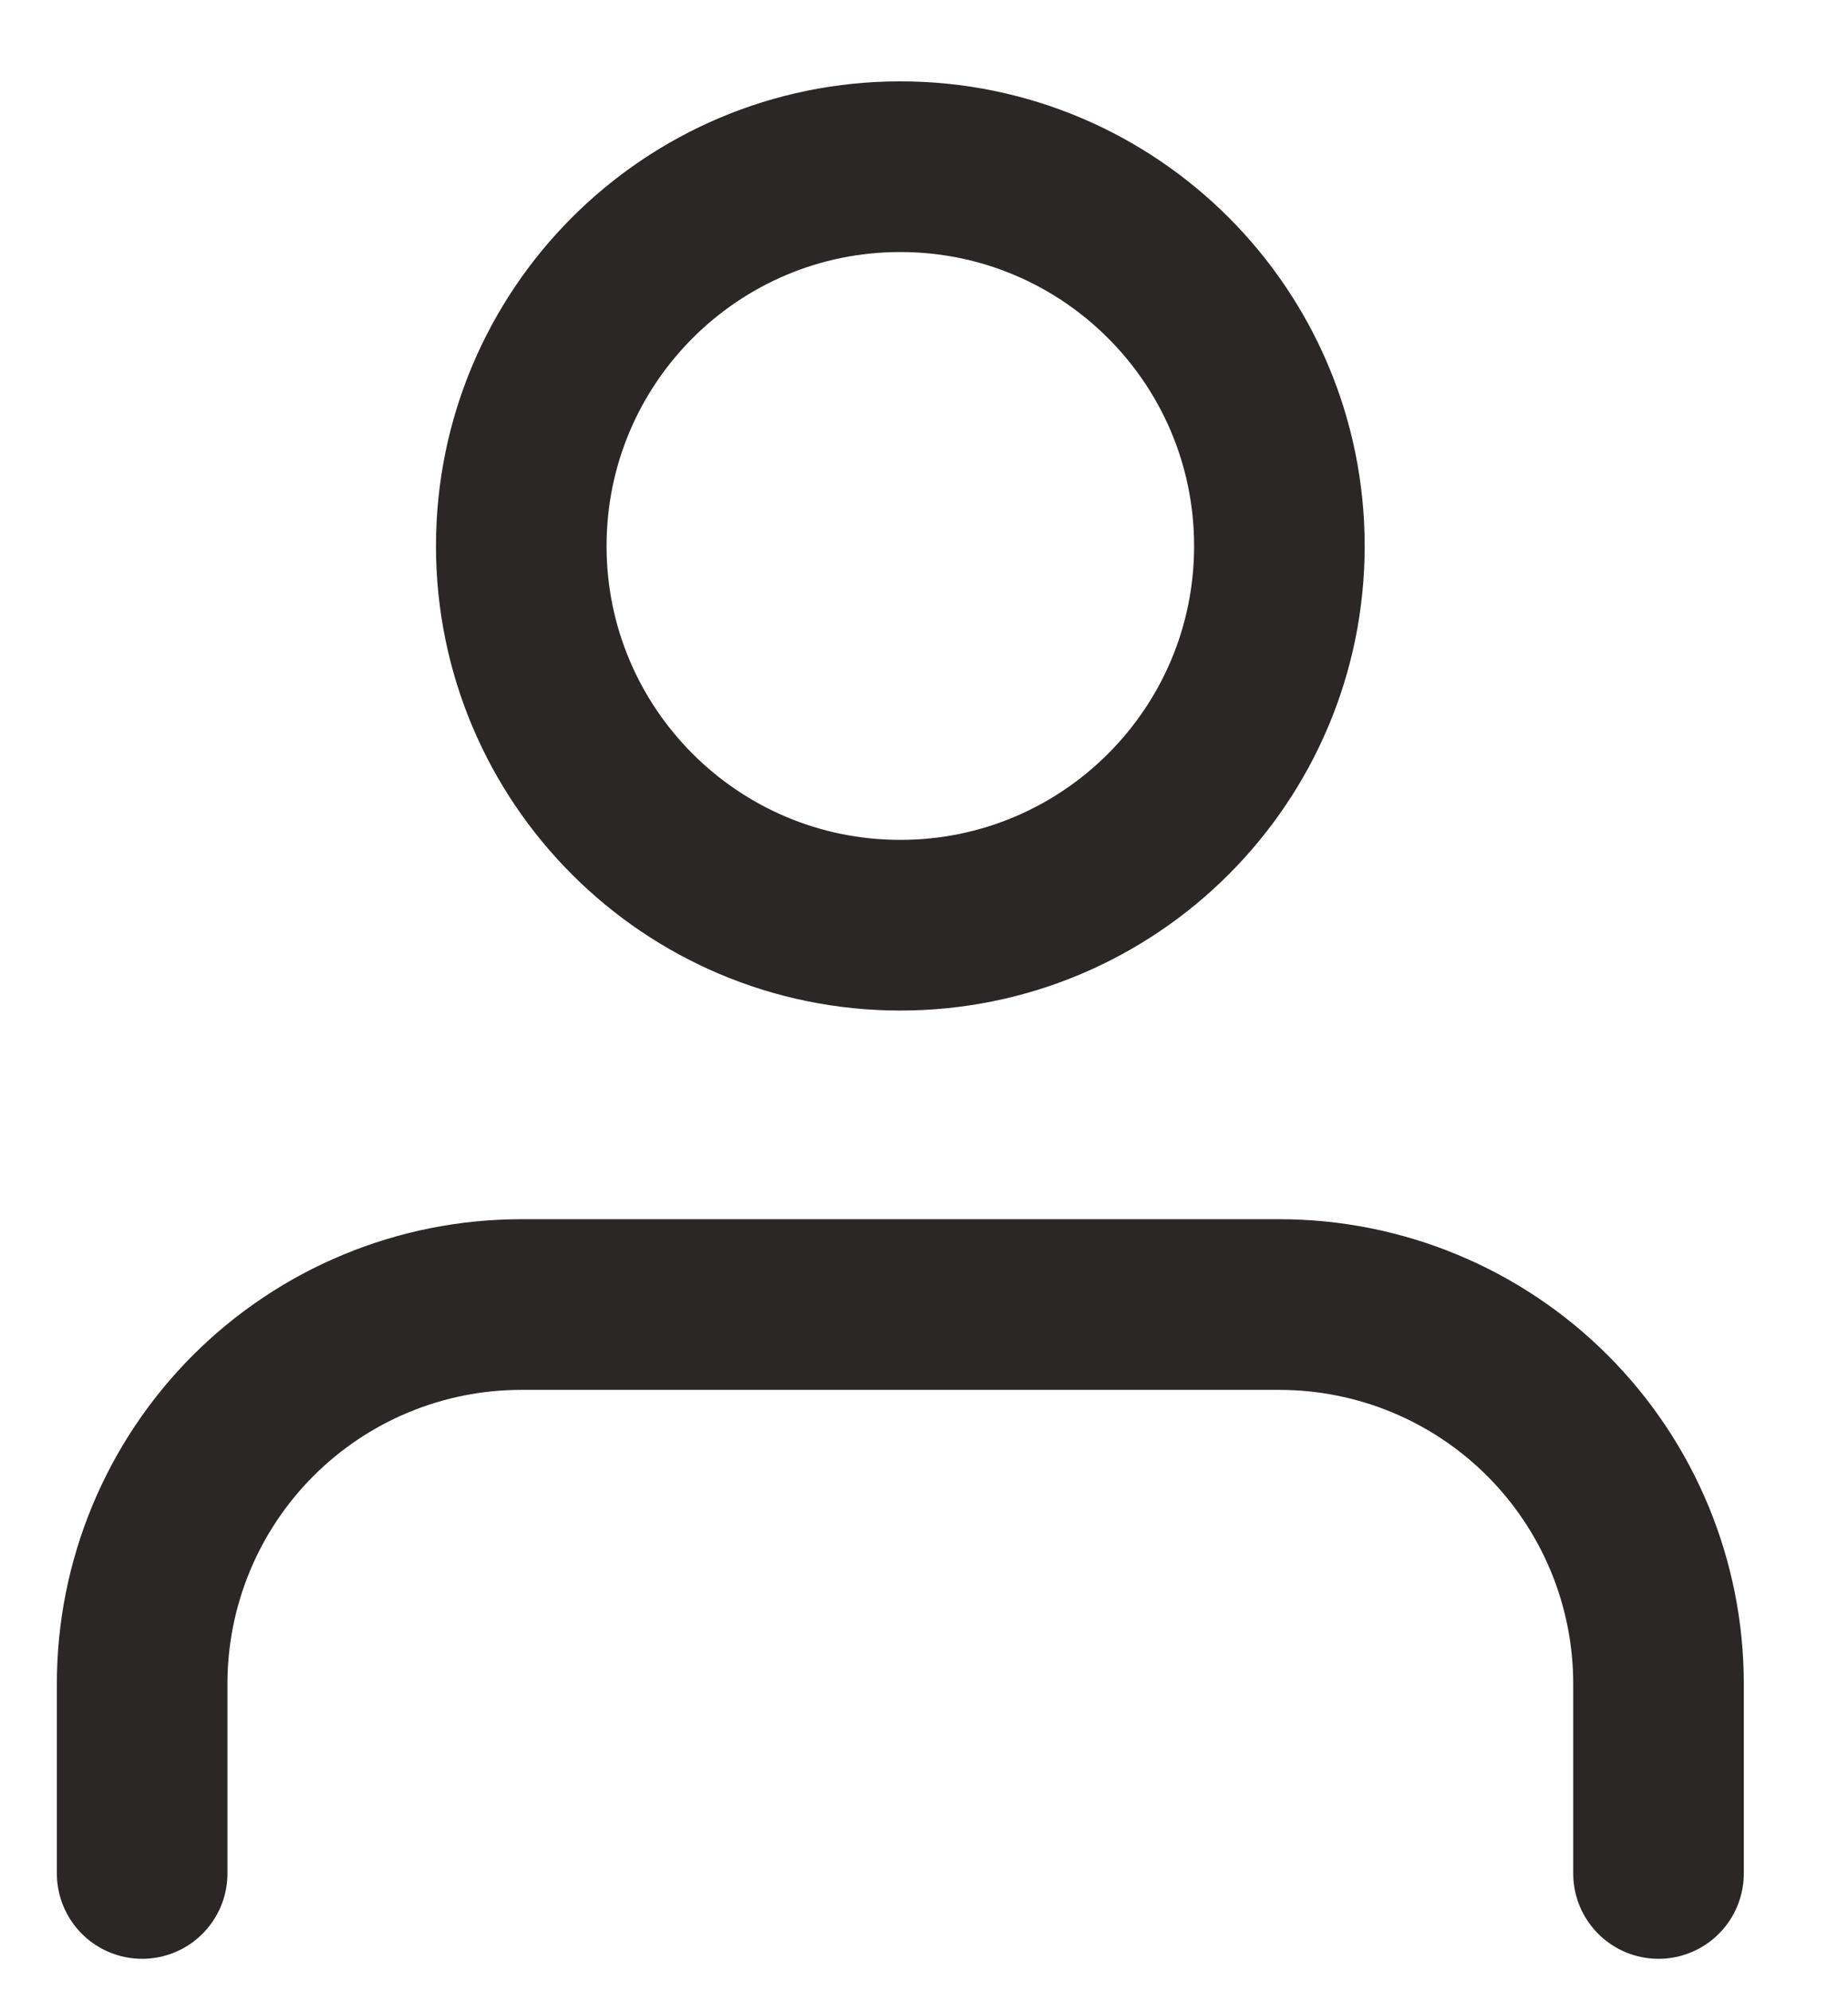
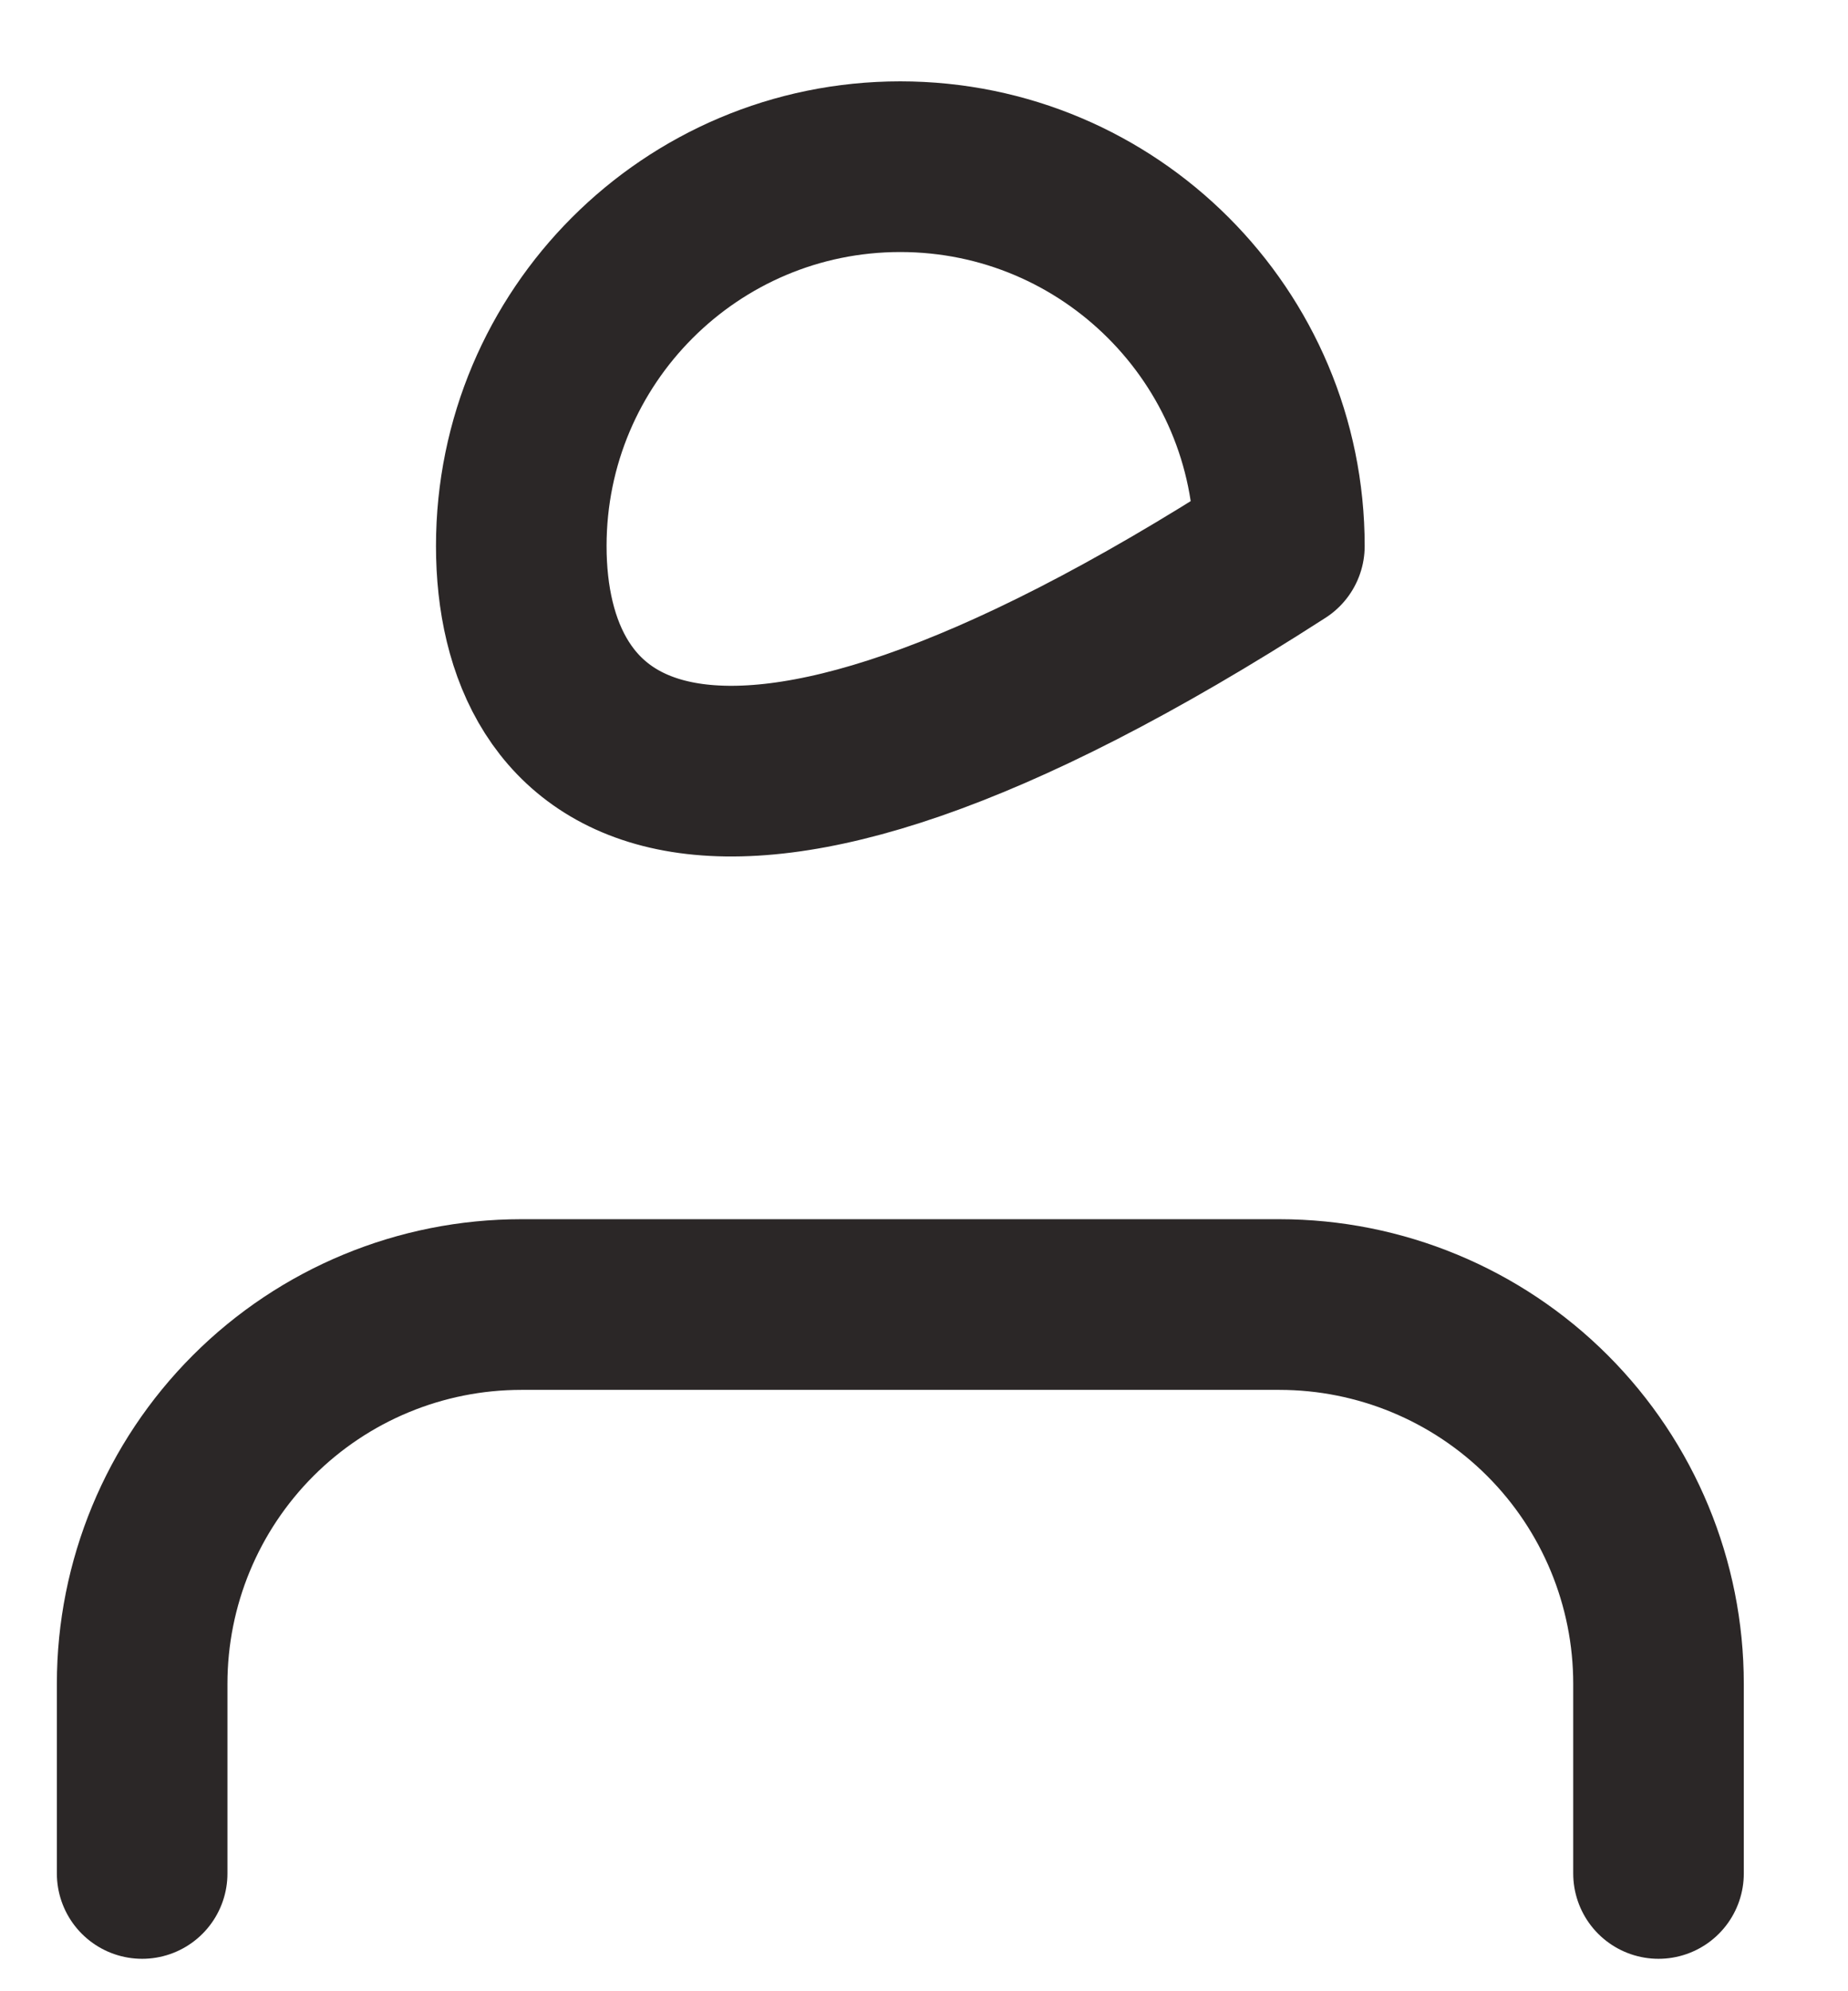
<svg xmlns="http://www.w3.org/2000/svg" width="13" height="14" viewBox="0 0 13 14" fill="none">
-   <path d="M11.667 13.172V11.838C11.667 11.131 11.386 10.453 10.886 9.953C10.386 9.453 9.707 9.172 9 9.172H3.667C2.959 9.172 2.281 9.453 1.781 9.953C1.281 10.453 1 11.131 1 11.838V13.172M9 3.839C9 5.311 7.806 6.505 6.333 6.505C4.861 6.505 3.667 5.311 3.667 3.839C3.667 2.366 4.861 1.172 6.333 1.172C7.806 1.172 9 2.366 9 3.839Z" stroke="#2B2727" stroke-width="1.2" stroke-linecap="round" stroke-linejoin="round" />
+   <path d="M11.667 13.172V11.838C11.667 11.131 11.386 10.453 10.886 9.953C10.386 9.453 9.707 9.172 9 9.172H3.667C2.959 9.172 2.281 9.453 1.781 9.953C1.281 10.453 1 11.131 1 11.838V13.172M9 3.839C4.861 6.505 3.667 5.311 3.667 3.839C3.667 2.366 4.861 1.172 6.333 1.172C7.806 1.172 9 2.366 9 3.839Z" stroke="#2B2727" stroke-width="1.2" stroke-linecap="round" stroke-linejoin="round" />
</svg>